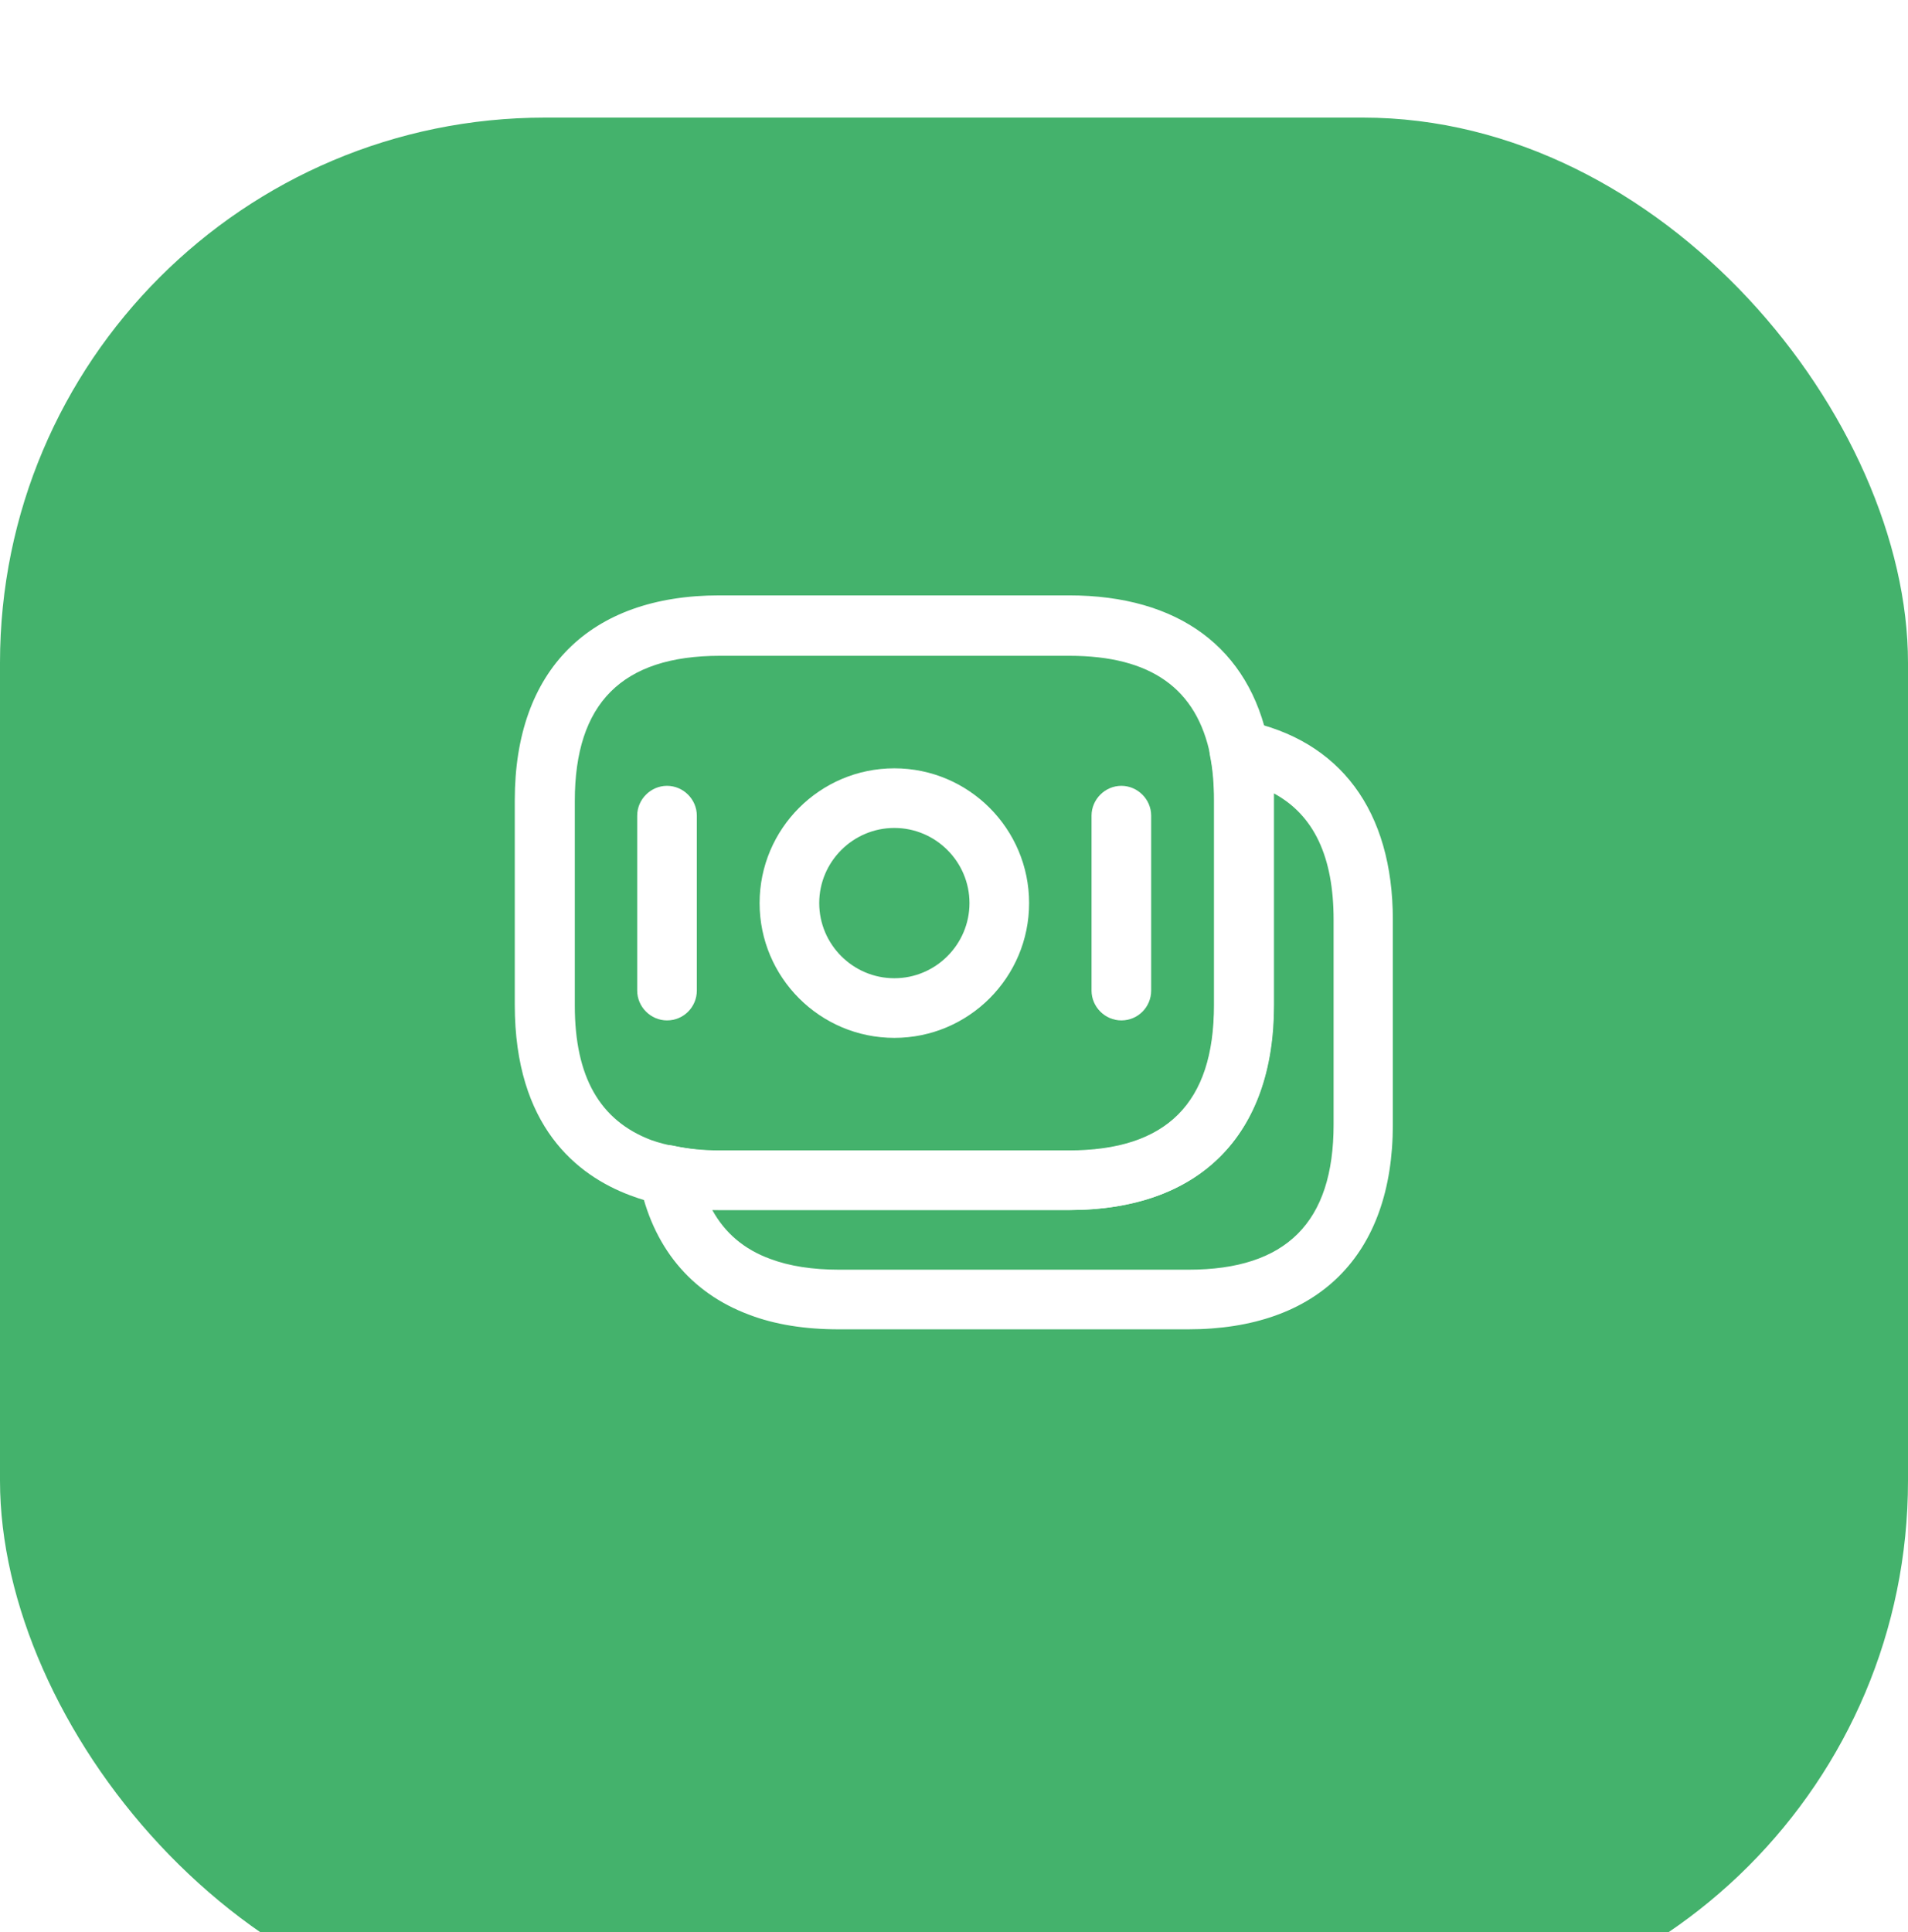
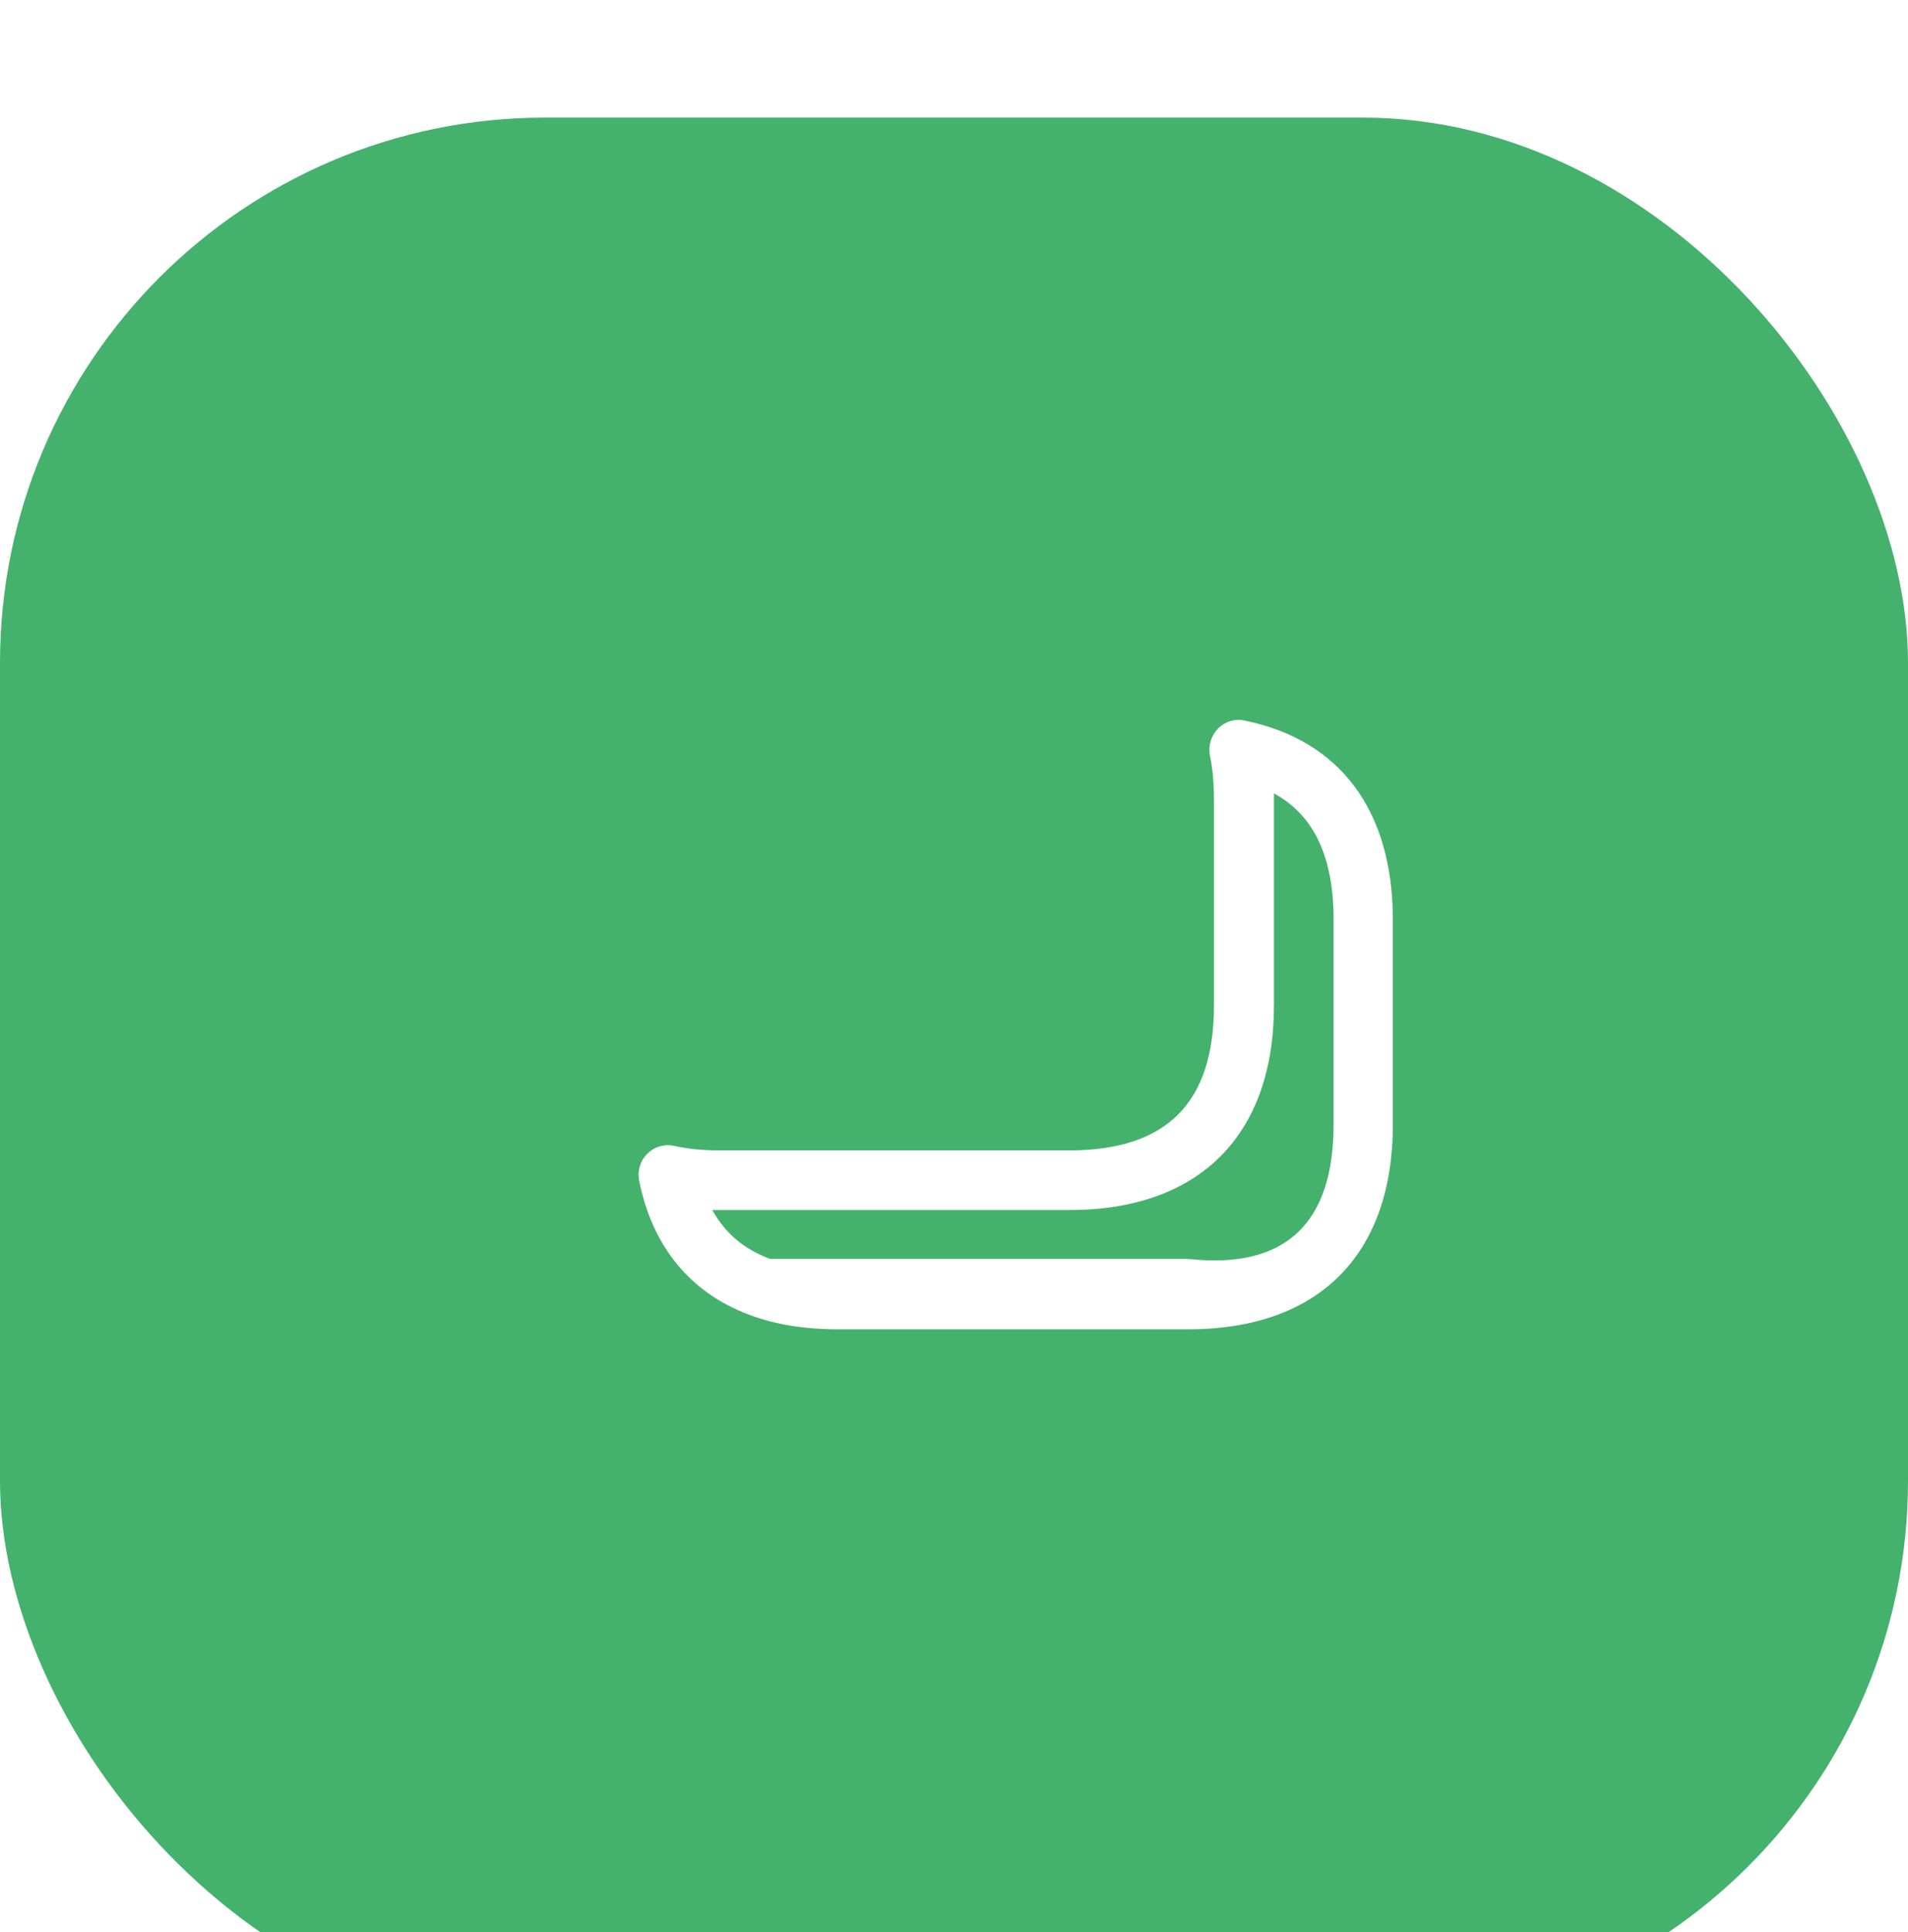
<svg xmlns="http://www.w3.org/2000/svg" width="80" height="81" viewBox="0 0 80 81" fill="none">
  <g filter="url(#filter0_i_391_574)">
    <rect y="0.359" width="80" height="80" rx="22.857" fill="#44B26C" />
  </g>
-   <path d="M44.817 50.726H30.167C29.301 50.726 28.484 50.642 27.751 50.476C27.367 50.426 26.901 50.292 26.417 50.109C24.201 49.276 21.584 47.226 21.584 42.126V33.542C21.584 28.092 24.717 24.959 30.167 24.959H44.817C49.417 24.959 52.384 27.159 53.184 31.159C53.334 31.892 53.401 32.676 53.401 33.542V42.126C53.401 47.609 50.284 50.726 44.817 50.726ZM30.184 27.492C26.084 27.492 24.101 29.476 24.101 33.576V42.159C24.101 45.142 25.151 46.976 27.301 47.792C27.634 47.909 27.951 47.992 28.251 48.042C28.884 48.176 29.501 48.242 30.184 48.242H44.834C48.934 48.242 50.917 46.259 50.917 42.159V33.576C50.917 32.876 50.867 32.259 50.751 31.692C50.184 28.859 48.251 27.492 44.834 27.492H30.184Z" fill="white" />
-   <path d="M49.816 55.727H35.166C33.75 55.727 32.483 55.527 31.4 55.111C28.95 54.194 27.35 52.261 26.8 49.494C26.716 49.077 26.85 48.644 27.15 48.361C27.45 48.061 27.883 47.944 28.3 48.044C28.85 48.161 29.466 48.227 30.166 48.227H44.816C48.916 48.227 50.9 46.244 50.9 42.144V33.561C50.9 32.861 50.85 32.244 50.733 31.677C50.65 31.261 50.783 30.844 51.066 30.544C51.367 30.244 51.783 30.111 52.2 30.211C56.2 31.027 58.4 33.994 58.4 38.561V47.144C58.4 52.611 55.283 55.727 49.816 55.727ZM29.866 50.727C30.4 51.694 31.2 52.377 32.3 52.777C33.1 53.077 34.066 53.227 35.183 53.227H49.833C53.933 53.227 55.916 51.244 55.916 47.144V38.561C55.916 35.927 55.1 34.177 53.416 33.261C53.416 33.361 53.416 33.461 53.416 33.561V42.144C53.416 47.594 50.283 50.727 44.833 50.727H30.183C30.067 50.727 29.966 50.727 29.866 50.727Z" fill="white" />
-   <path d="M37.499 43.509C34.382 43.509 31.849 40.976 31.849 37.859C31.849 34.742 34.382 32.209 37.499 32.209C40.615 32.209 43.149 34.742 43.149 37.859C43.149 40.976 40.615 43.509 37.499 43.509ZM37.499 34.709C35.765 34.709 34.349 36.126 34.349 37.859C34.349 39.592 35.765 41.009 37.499 41.009C39.232 41.009 40.649 39.592 40.649 37.859C40.649 36.126 39.232 34.709 37.499 34.709Z" fill="white" />
-   <path d="M27.967 42.777C27.284 42.777 26.717 42.21 26.717 41.527V34.193C26.717 33.51 27.284 32.943 27.967 32.943C28.65 32.943 29.217 33.51 29.217 34.193V41.527C29.217 42.21 28.667 42.777 27.967 42.777Z" fill="white" />
-   <path d="M47.017 42.777C46.333 42.777 45.767 42.21 45.767 41.527V34.193C45.767 33.51 46.333 32.943 47.017 32.943C47.7 32.943 48.267 33.51 48.267 34.193V41.527C48.267 42.21 47.717 42.777 47.017 42.777Z" fill="white" />
+   <path d="M49.816 55.727H35.166C33.75 55.727 32.483 55.527 31.4 55.111C28.95 54.194 27.35 52.261 26.8 49.494C26.716 49.077 26.85 48.644 27.15 48.361C27.45 48.061 27.883 47.944 28.3 48.044C28.85 48.161 29.466 48.227 30.166 48.227H44.816C48.916 48.227 50.9 46.244 50.9 42.144V33.561C50.9 32.861 50.85 32.244 50.733 31.677C50.65 31.261 50.783 30.844 51.066 30.544C51.367 30.244 51.783 30.111 52.2 30.211C56.2 31.027 58.4 33.994 58.4 38.561V47.144C58.4 52.611 55.283 55.727 49.816 55.727ZM29.866 50.727C30.4 51.694 31.2 52.377 32.3 52.777H49.833C53.933 53.227 55.916 51.244 55.916 47.144V38.561C55.916 35.927 55.1 34.177 53.416 33.261C53.416 33.361 53.416 33.461 53.416 33.561V42.144C53.416 47.594 50.283 50.727 44.833 50.727H30.183C30.067 50.727 29.966 50.727 29.866 50.727Z" fill="white" />
  <defs>
    <filter id="filter0_i_391_574" x="0" y="0.359" width="80" height="84.571" filterUnits="userSpaceOnUse" color-interpolation-filters="sRGB">
      <feFlood flood-opacity="0" result="BackgroundImageFix" />
      <feBlend mode="normal" in="SourceGraphic" in2="BackgroundImageFix" result="shape" />
      <feColorMatrix in="SourceAlpha" type="matrix" values="0 0 0 0 0 0 0 0 0 0 0 0 0 0 0 0 0 0 127 0" result="hardAlpha" />
      <feOffset dy="4.571" />
      <feGaussianBlur stdDeviation="11.429" />
      <feComposite in2="hardAlpha" operator="arithmetic" k2="-1" k3="1" />
      <feColorMatrix type="matrix" values="0 0 0 0 1 0 0 0 0 1 0 0 0 0 1 0 0 0 0.35 0" />
      <feBlend mode="normal" in2="shape" result="effect1_innerShadow_391_574" />
    </filter>
  </defs>
</svg>